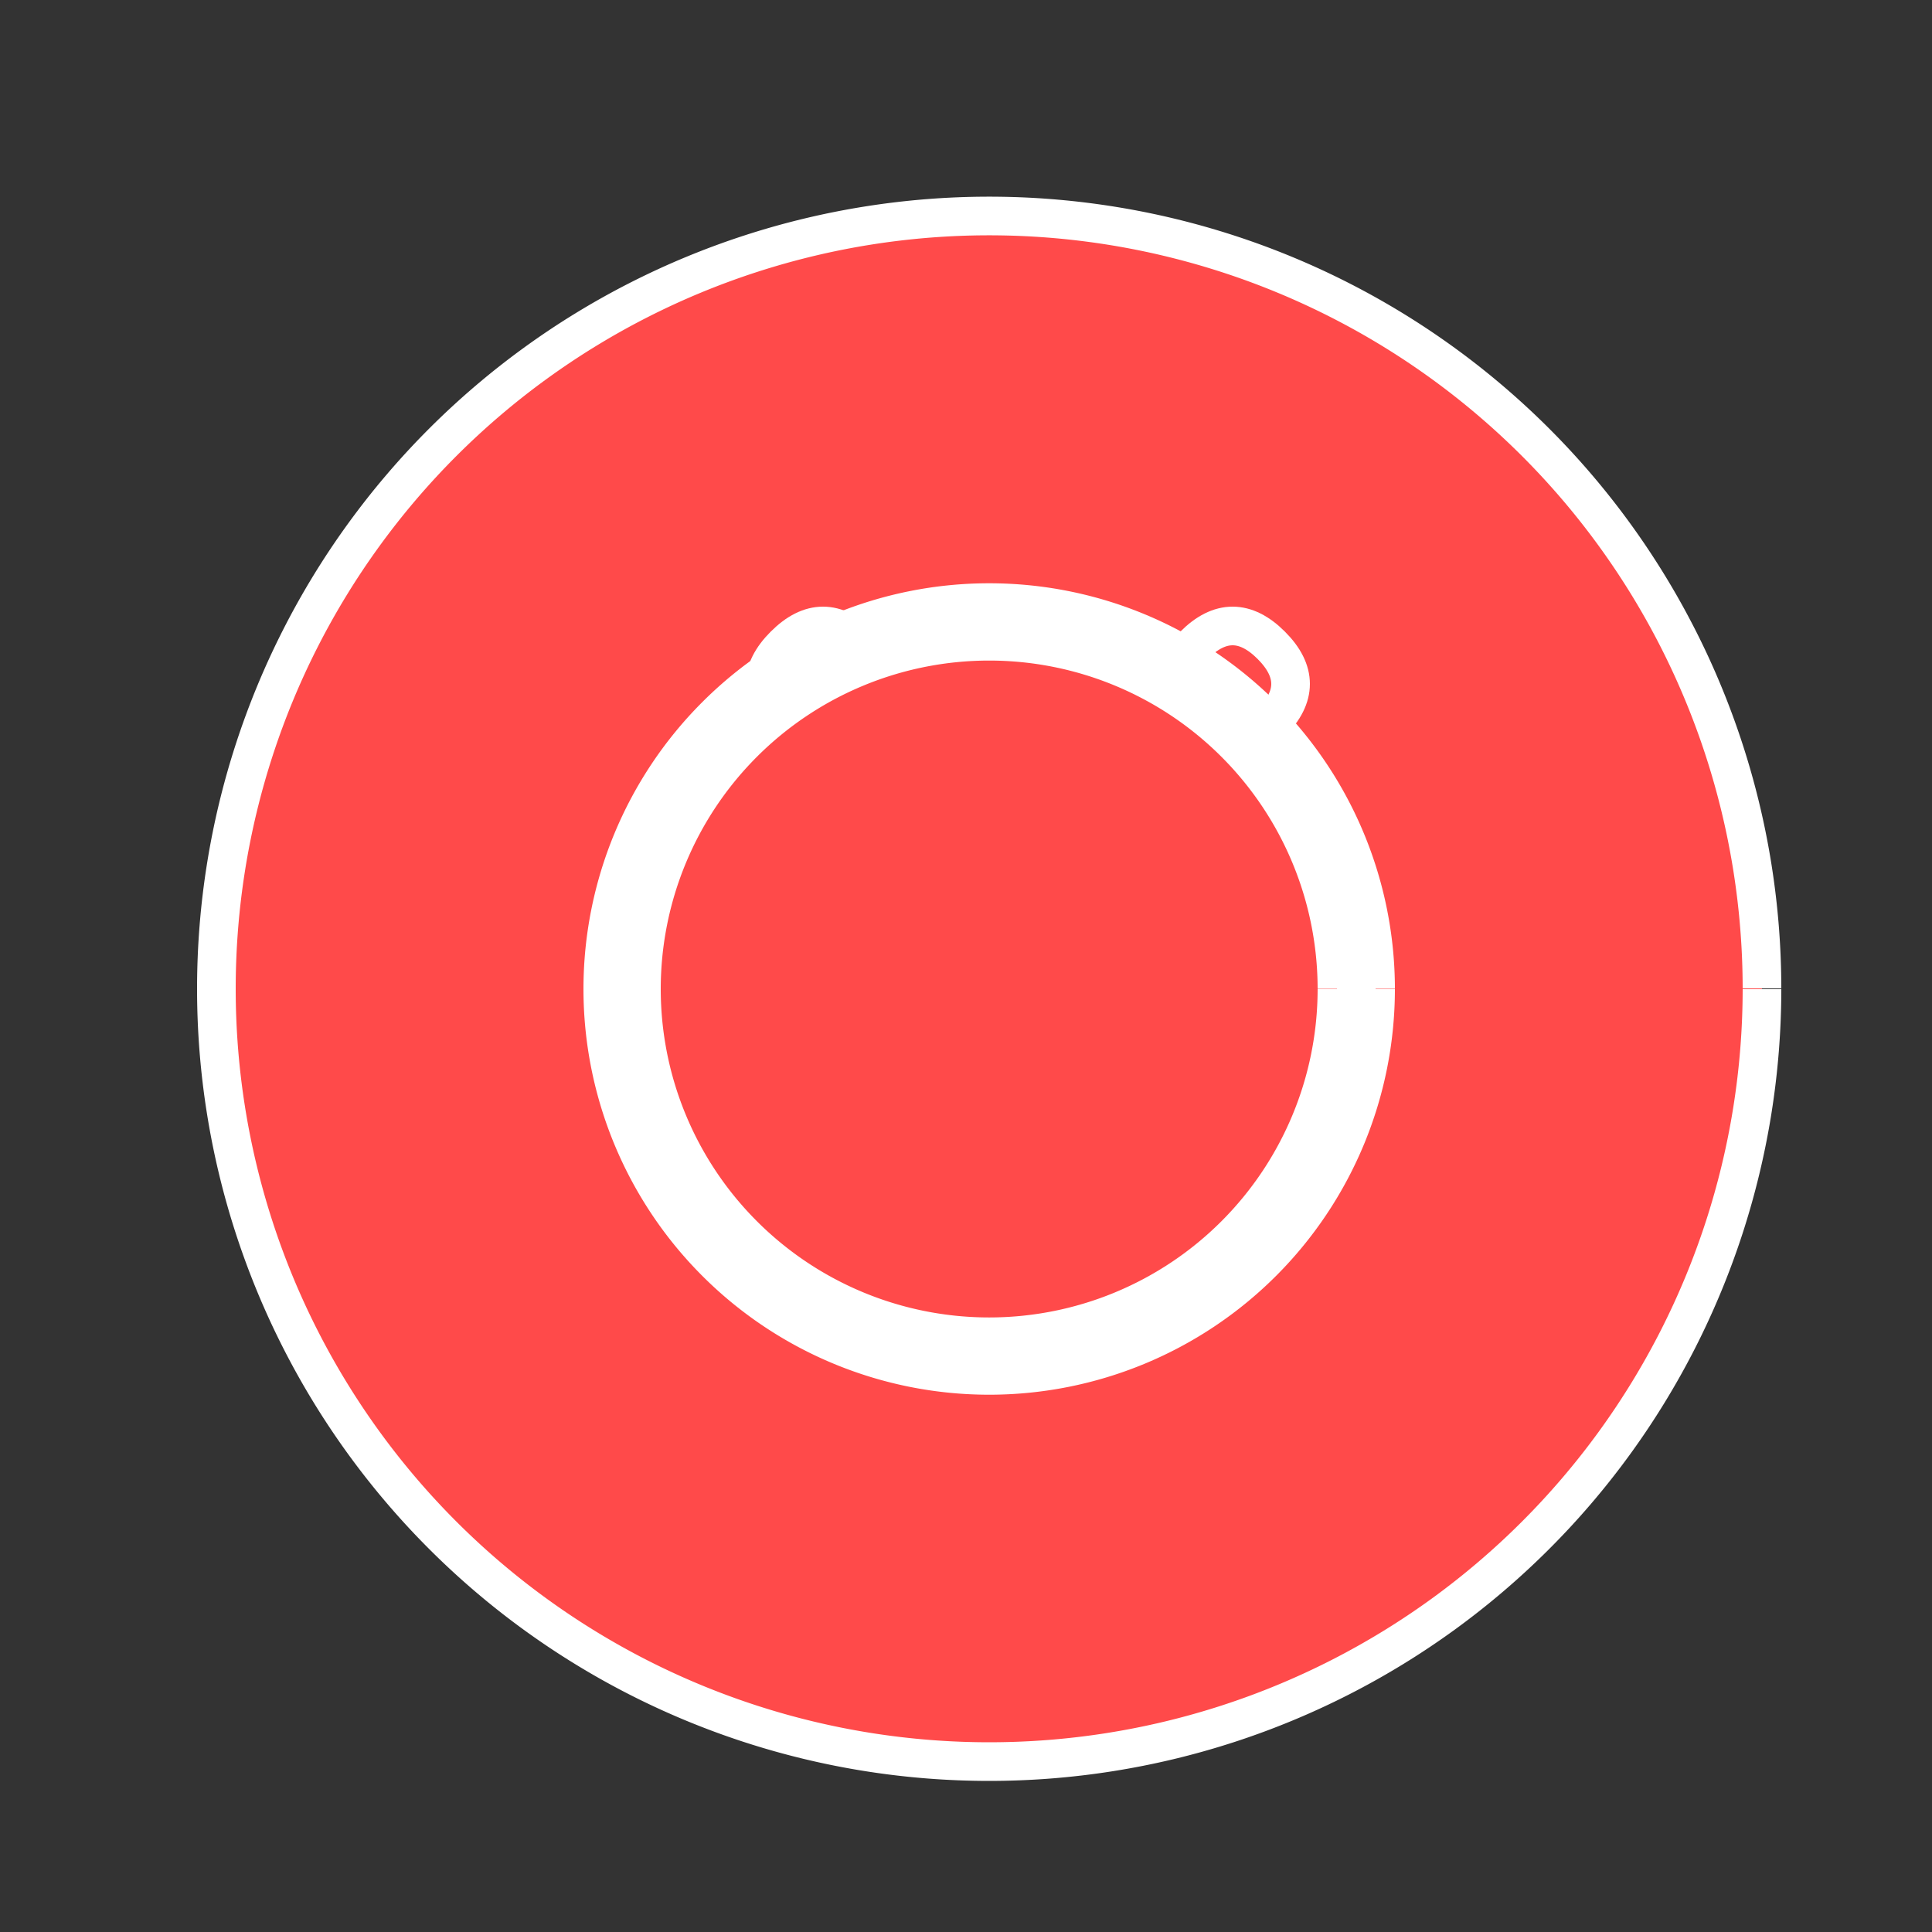
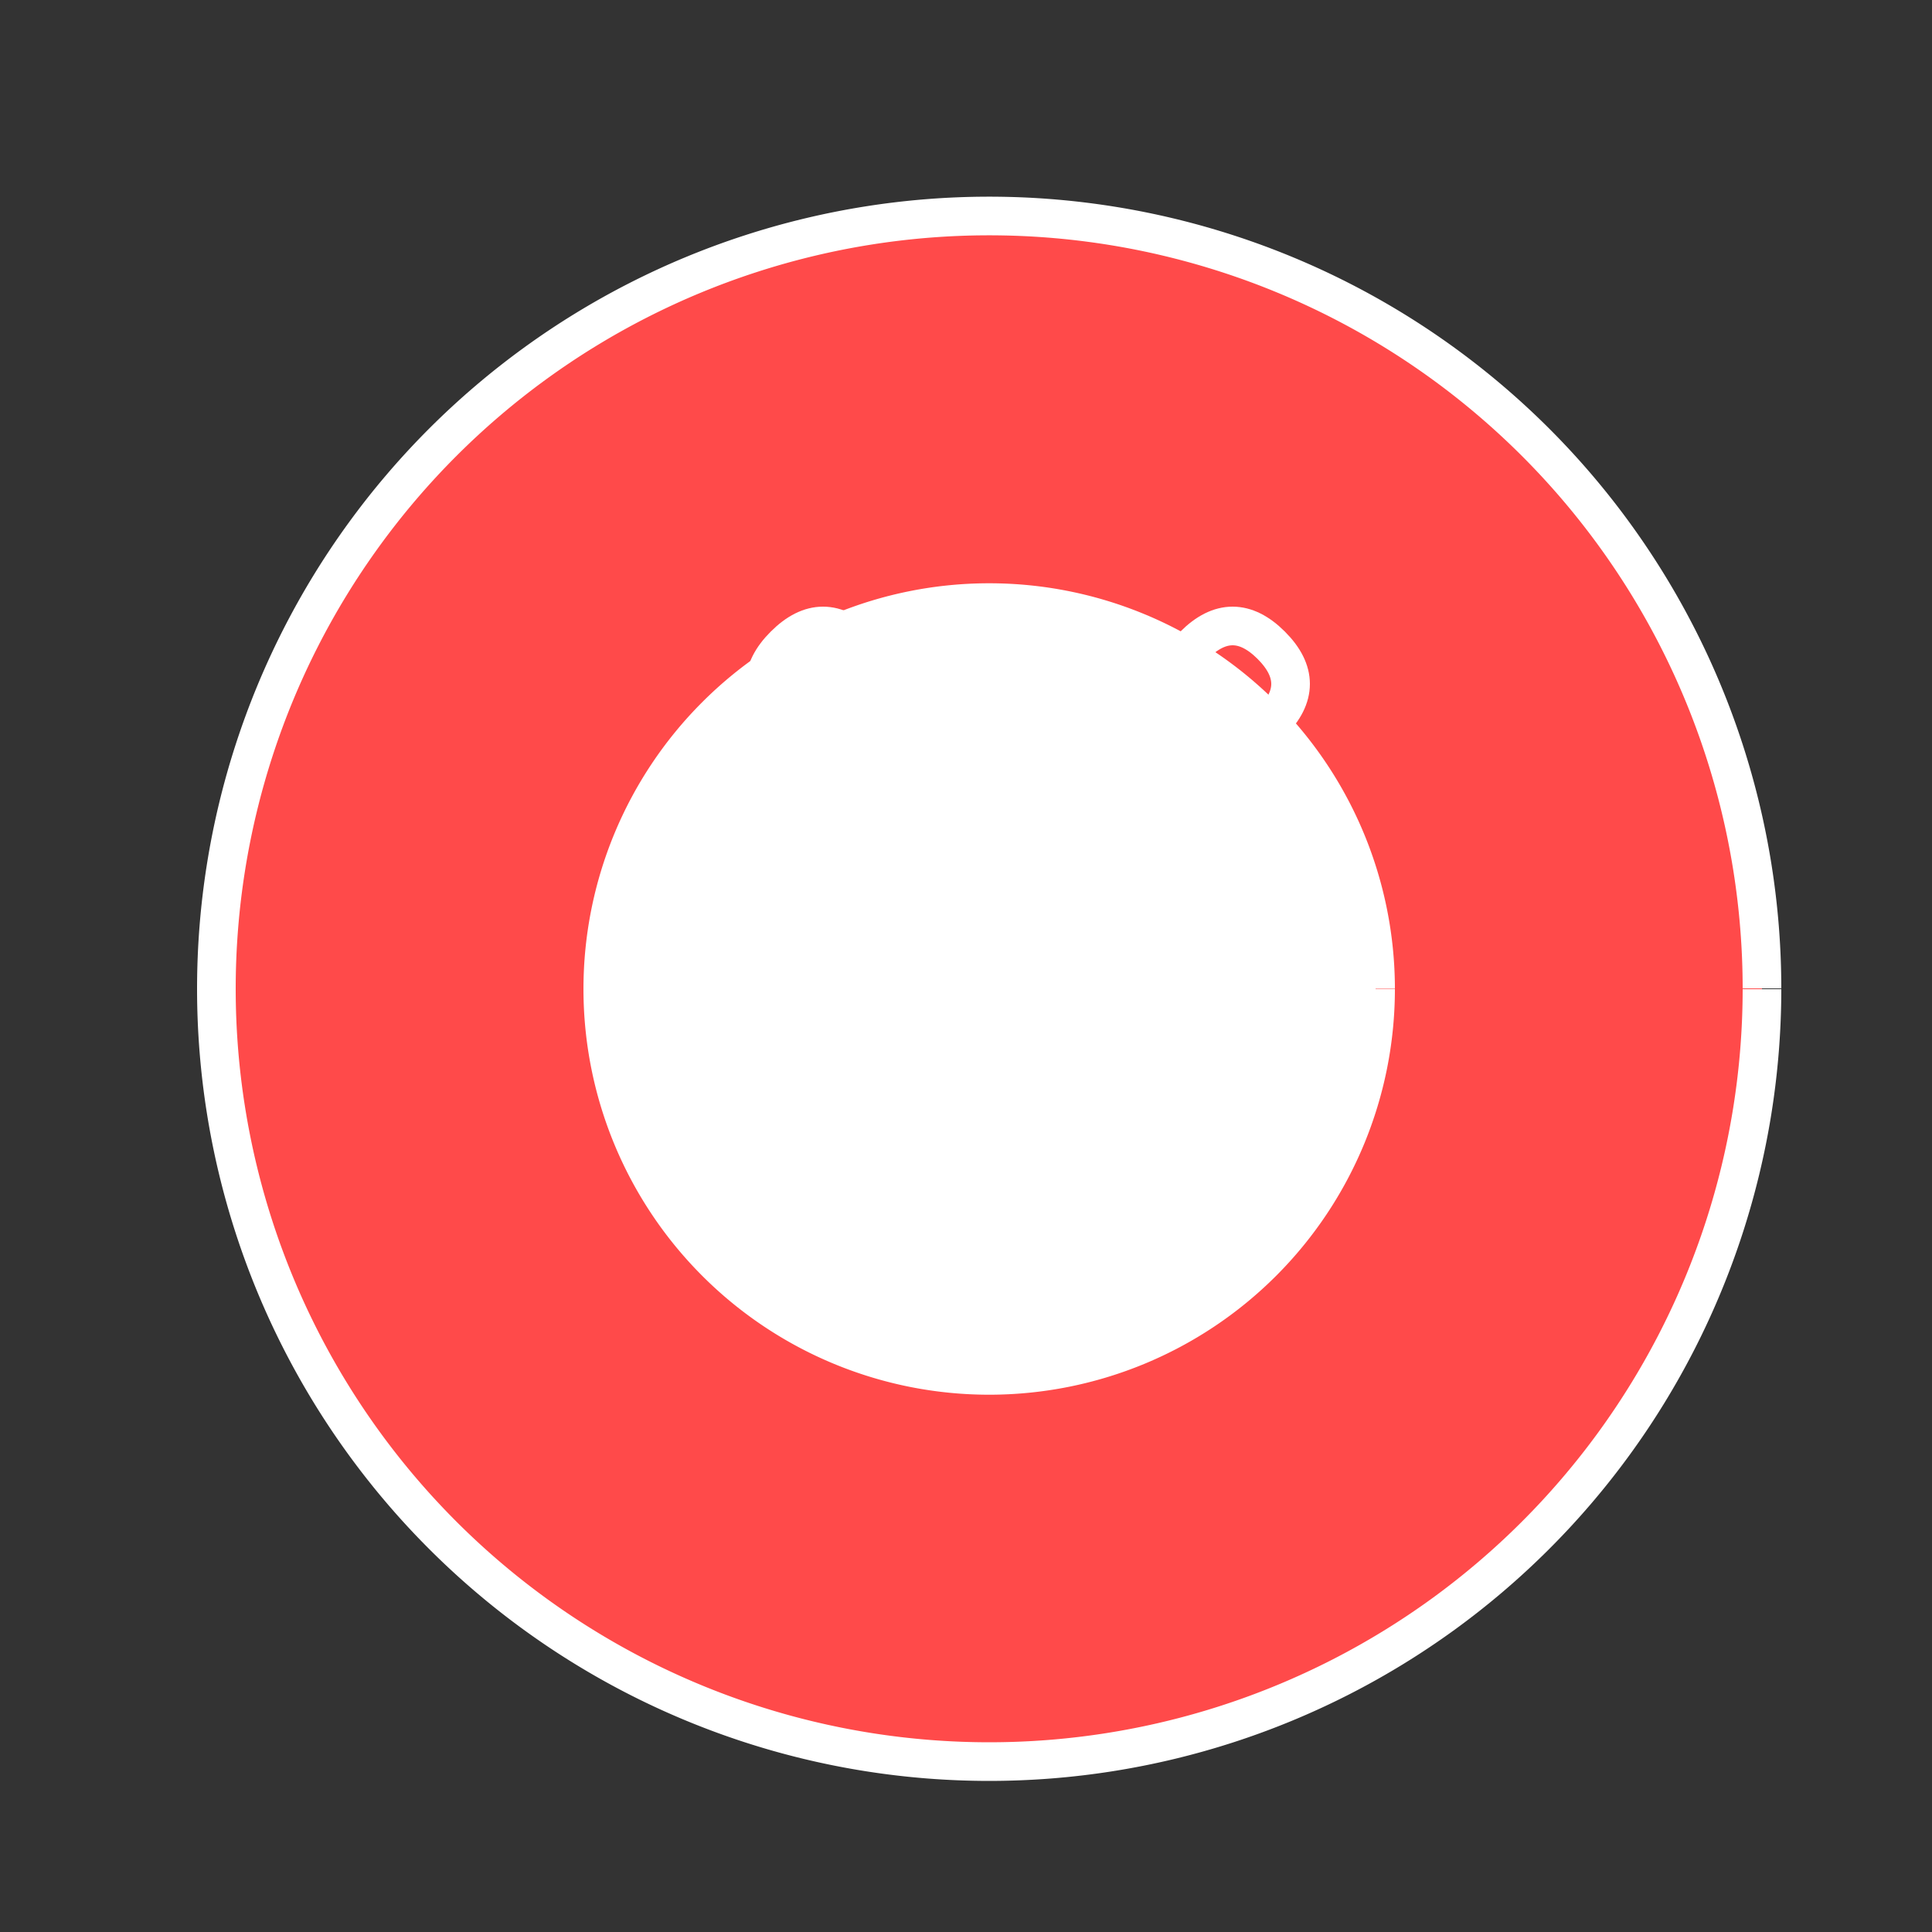
<svg xmlns="http://www.w3.org/2000/svg" width="500" height="500">
  <rect width="100%" height="100%" fill="#333333" stroke="none" />
  <defs />
  <g>
    <path fill="#FF4A4A" stroke="#FFFFFF" paint-order="fill stroke markers" d=" M 456 256 A 200 200 0 1 1 456 255.8" stroke-miterlimit="10" stroke-width="10" stroke-dasharray="" />
    <path fill="#FF4A4A" stroke="#FFFFFF" paint-order="fill stroke markers" d=" M 203 187 Q 193 177 203 167 Q 213 157 223 167 Q 233 177 223 187 Q 213 197 203 187" stroke-miterlimit="10" stroke-width="10" stroke-dasharray="" />
    <path fill="#FF4A4A" stroke="#FFFFFF" paint-order="fill stroke markers" d=" M 309 187 Q 299 177 309 167 Q 319 157 329 167 Q 339 177 329 187 Q 319 197 309 187" stroke-miterlimit="10" stroke-width="10" stroke-dasharray="" />
-     <path fill="#FF4A4A" stroke="#FFFFFF" paint-order="fill stroke markers" d=" M 256 215 Q 246 205 256 195 Q 266 185 276 195 Q 286 205 276 215 Q 266 225 256 215" stroke-miterlimit="10" stroke-width="10" stroke-dasharray="" />
    <path fill="#FFFFFF" stroke="#FFFFFF" paint-order="fill stroke markers" d=" M 256 294 Q 256 304 246 304 L 202 310 Q 192 310 192 300 L 192 270 Q 192 260 202 260 L 246 266 Q 256 266 256 276 L 256 294" stroke-miterlimit="10" stroke-width="10" stroke-dasharray="" />
    <path fill="#FFFFFF" stroke="#FFFFFF" paint-order="fill stroke markers" d=" M 356 256 A 100 100 0 1 1 356 255.9" stroke-miterlimit="10" stroke-width="10" stroke-dasharray="" />
-     <path fill="#FF4A4A" stroke="#FFFFFF" paint-order="fill stroke markers" d=" M 346 256 A 90 90 0 1 1 346 255.91" stroke-miterlimit="10" stroke-width="10" stroke-dasharray="" />
  </g>
</svg>